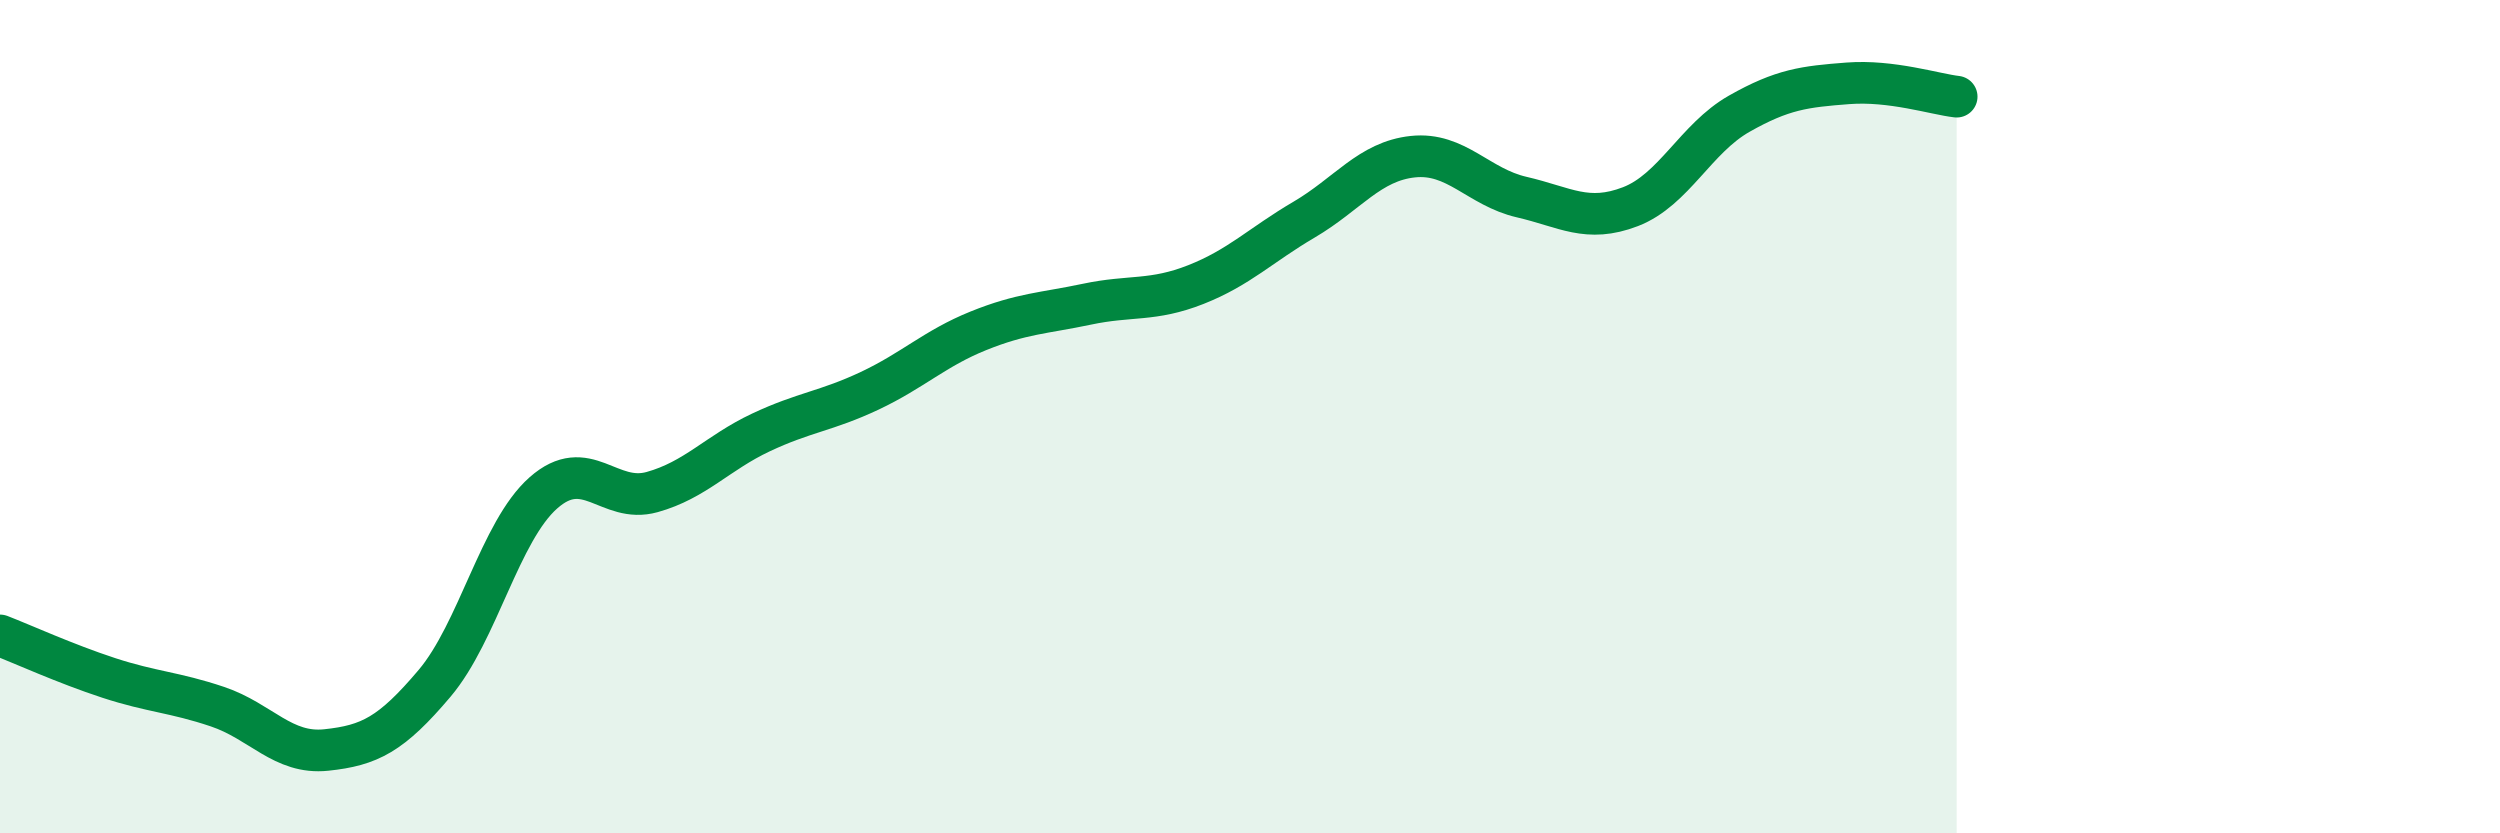
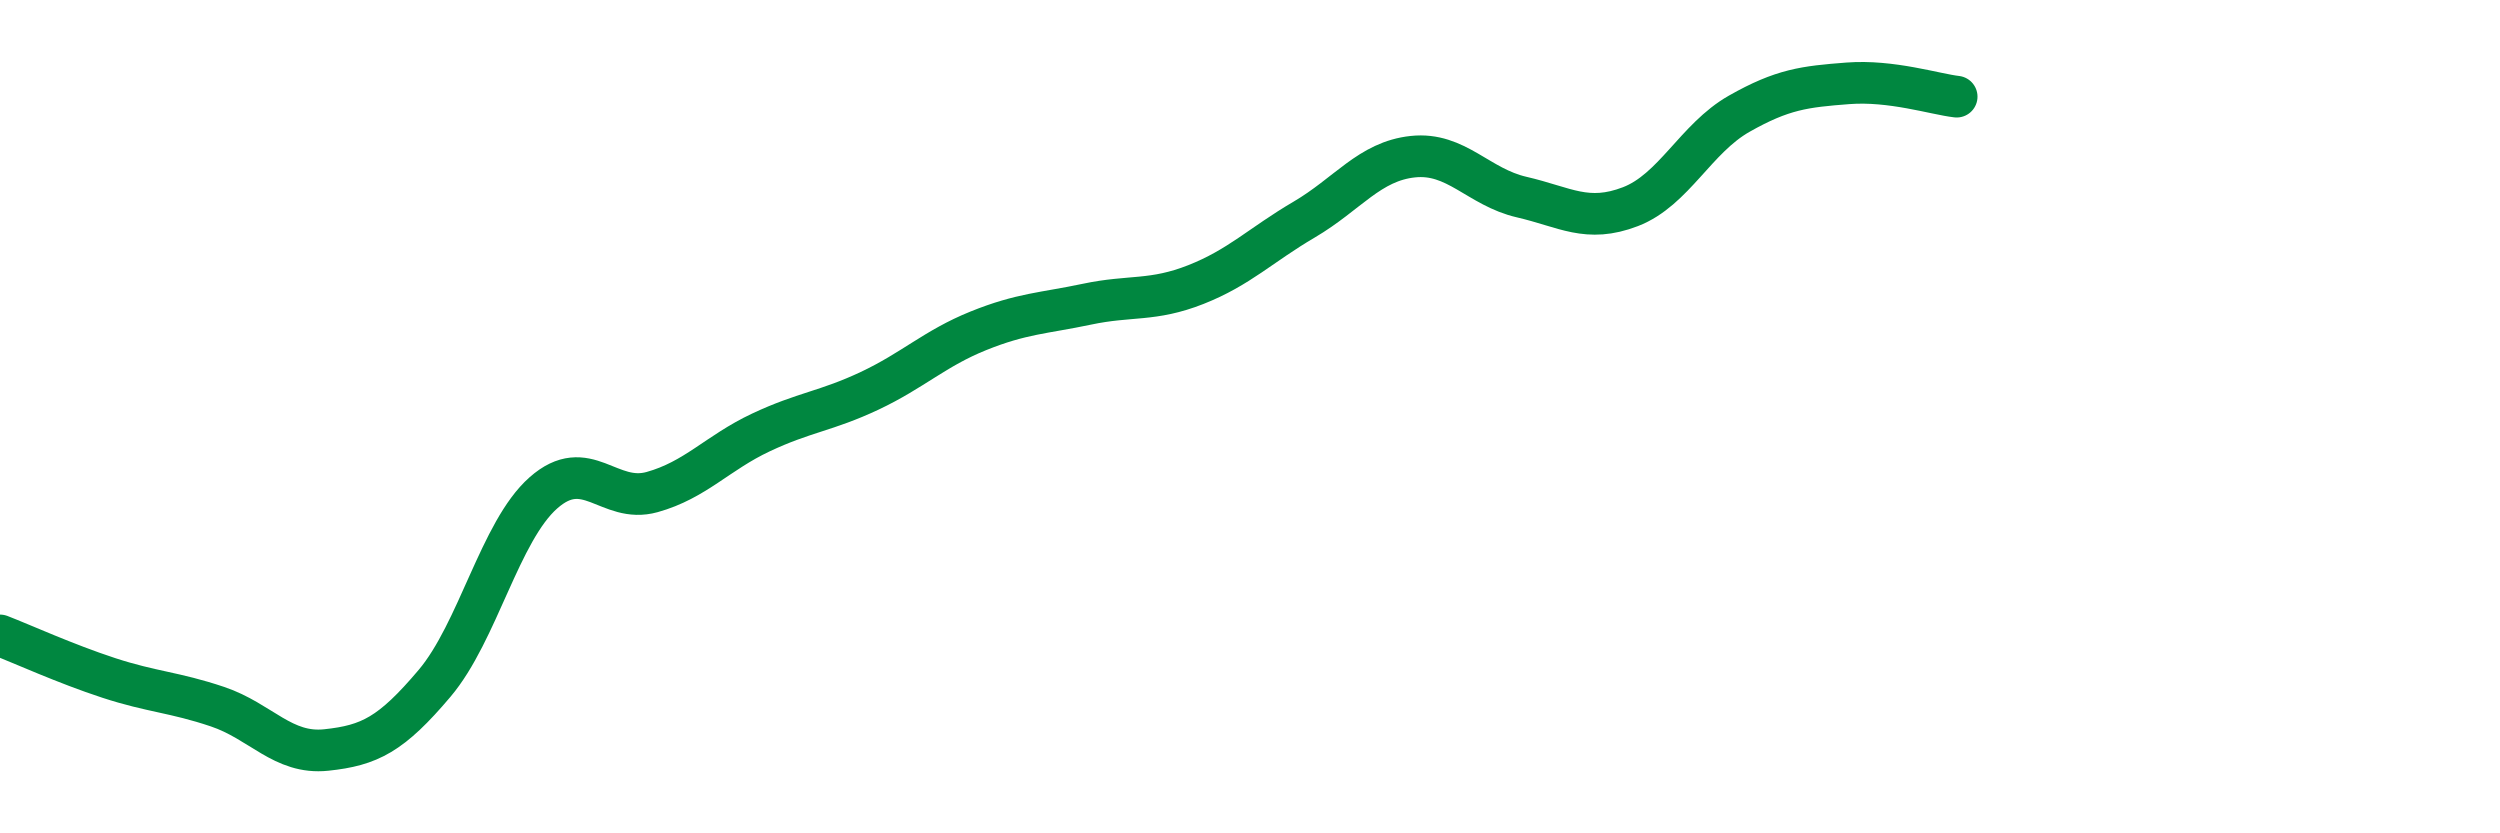
<svg xmlns="http://www.w3.org/2000/svg" width="60" height="20" viewBox="0 0 60 20">
-   <path d="M 0,15.25 C 0.52,15.45 1.57,15.93 2.61,16.27 C 3.65,16.61 4.18,16.61 5.22,16.96 C 6.26,17.31 6.79,18.11 7.83,18 C 8.87,17.89 9.39,17.63 10.43,16.4 C 11.47,15.17 12,12.75 13.04,11.83 C 14.08,10.91 14.61,12.1 15.65,11.81 C 16.69,11.52 17.22,10.87 18.26,10.38 C 19.3,9.89 19.83,9.87 20.87,9.38 C 21.91,8.89 22.44,8.36 23.48,7.94 C 24.52,7.52 25.05,7.52 26.09,7.3 C 27.13,7.08 27.66,7.24 28.7,6.83 C 29.74,6.42 30.26,5.88 31.3,5.27 C 32.34,4.66 32.87,3.87 33.91,3.76 C 34.95,3.65 35.48,4.49 36.52,4.73 C 37.56,4.97 38.09,5.36 39.13,4.96 C 40.17,4.56 40.7,3.32 41.74,2.73 C 42.78,2.14 43.31,2.08 44.35,2 C 45.39,1.92 46.44,2.26 46.96,2.32L46.96 20L0 20Z" fill="#008740" opacity="0.1" stroke-linecap="round" stroke-linejoin="round" />
  <path d="M 0,15.25 C 0.52,15.45 1.57,15.93 2.61,16.27 C 3.65,16.61 4.18,16.61 5.22,16.96 C 6.26,17.31 6.79,18.11 7.83,18 C 8.87,17.89 9.39,17.63 10.43,16.4 C 11.47,15.17 12,12.75 13.04,11.83 C 14.08,10.91 14.61,12.1 15.65,11.81 C 16.69,11.52 17.22,10.87 18.26,10.38 C 19.3,9.89 19.83,9.87 20.87,9.38 C 21.91,8.89 22.44,8.36 23.48,7.94 C 24.52,7.52 25.05,7.52 26.09,7.3 C 27.13,7.08 27.66,7.24 28.7,6.83 C 29.74,6.42 30.26,5.88 31.3,5.27 C 32.34,4.66 32.87,3.87 33.91,3.76 C 34.95,3.65 35.48,4.49 36.52,4.73 C 37.56,4.97 38.09,5.36 39.13,4.96 C 40.17,4.56 40.7,3.32 41.74,2.73 C 42.78,2.14 43.31,2.08 44.35,2 C 45.39,1.92 46.44,2.26 46.96,2.32" stroke="#008740" stroke-width="1" fill="none" stroke-linecap="round" stroke-linejoin="round" />
</svg>